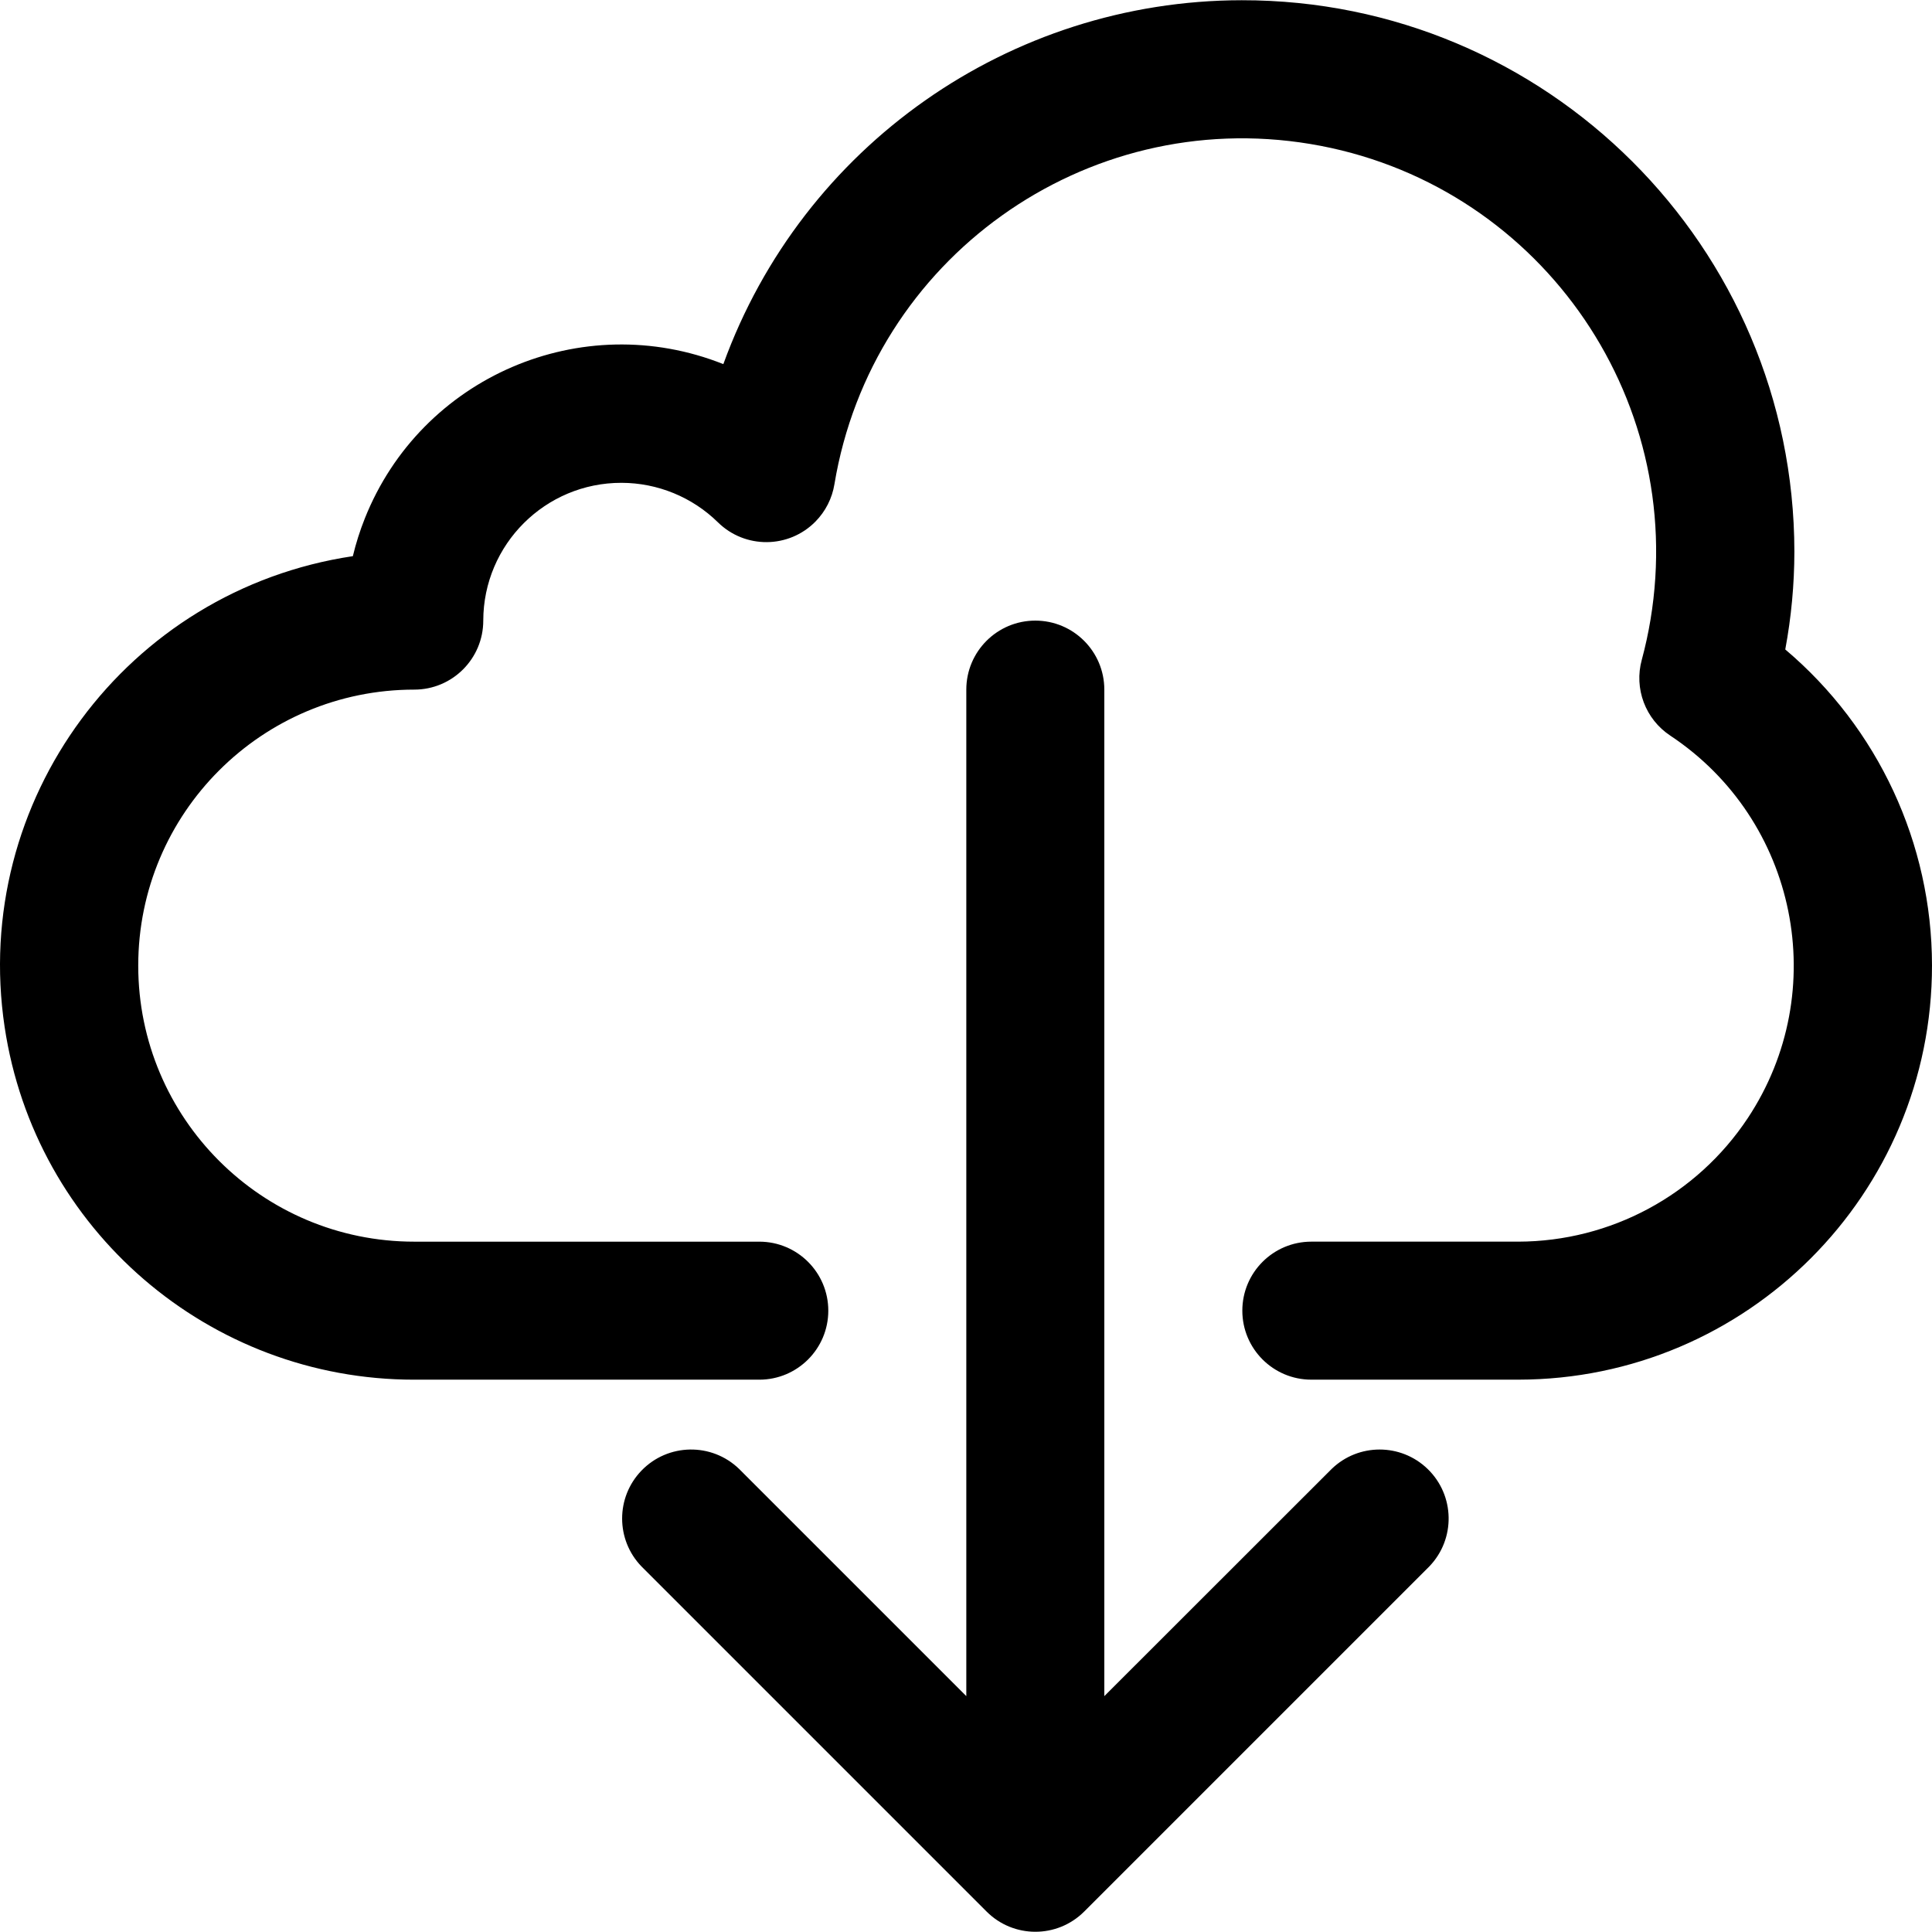
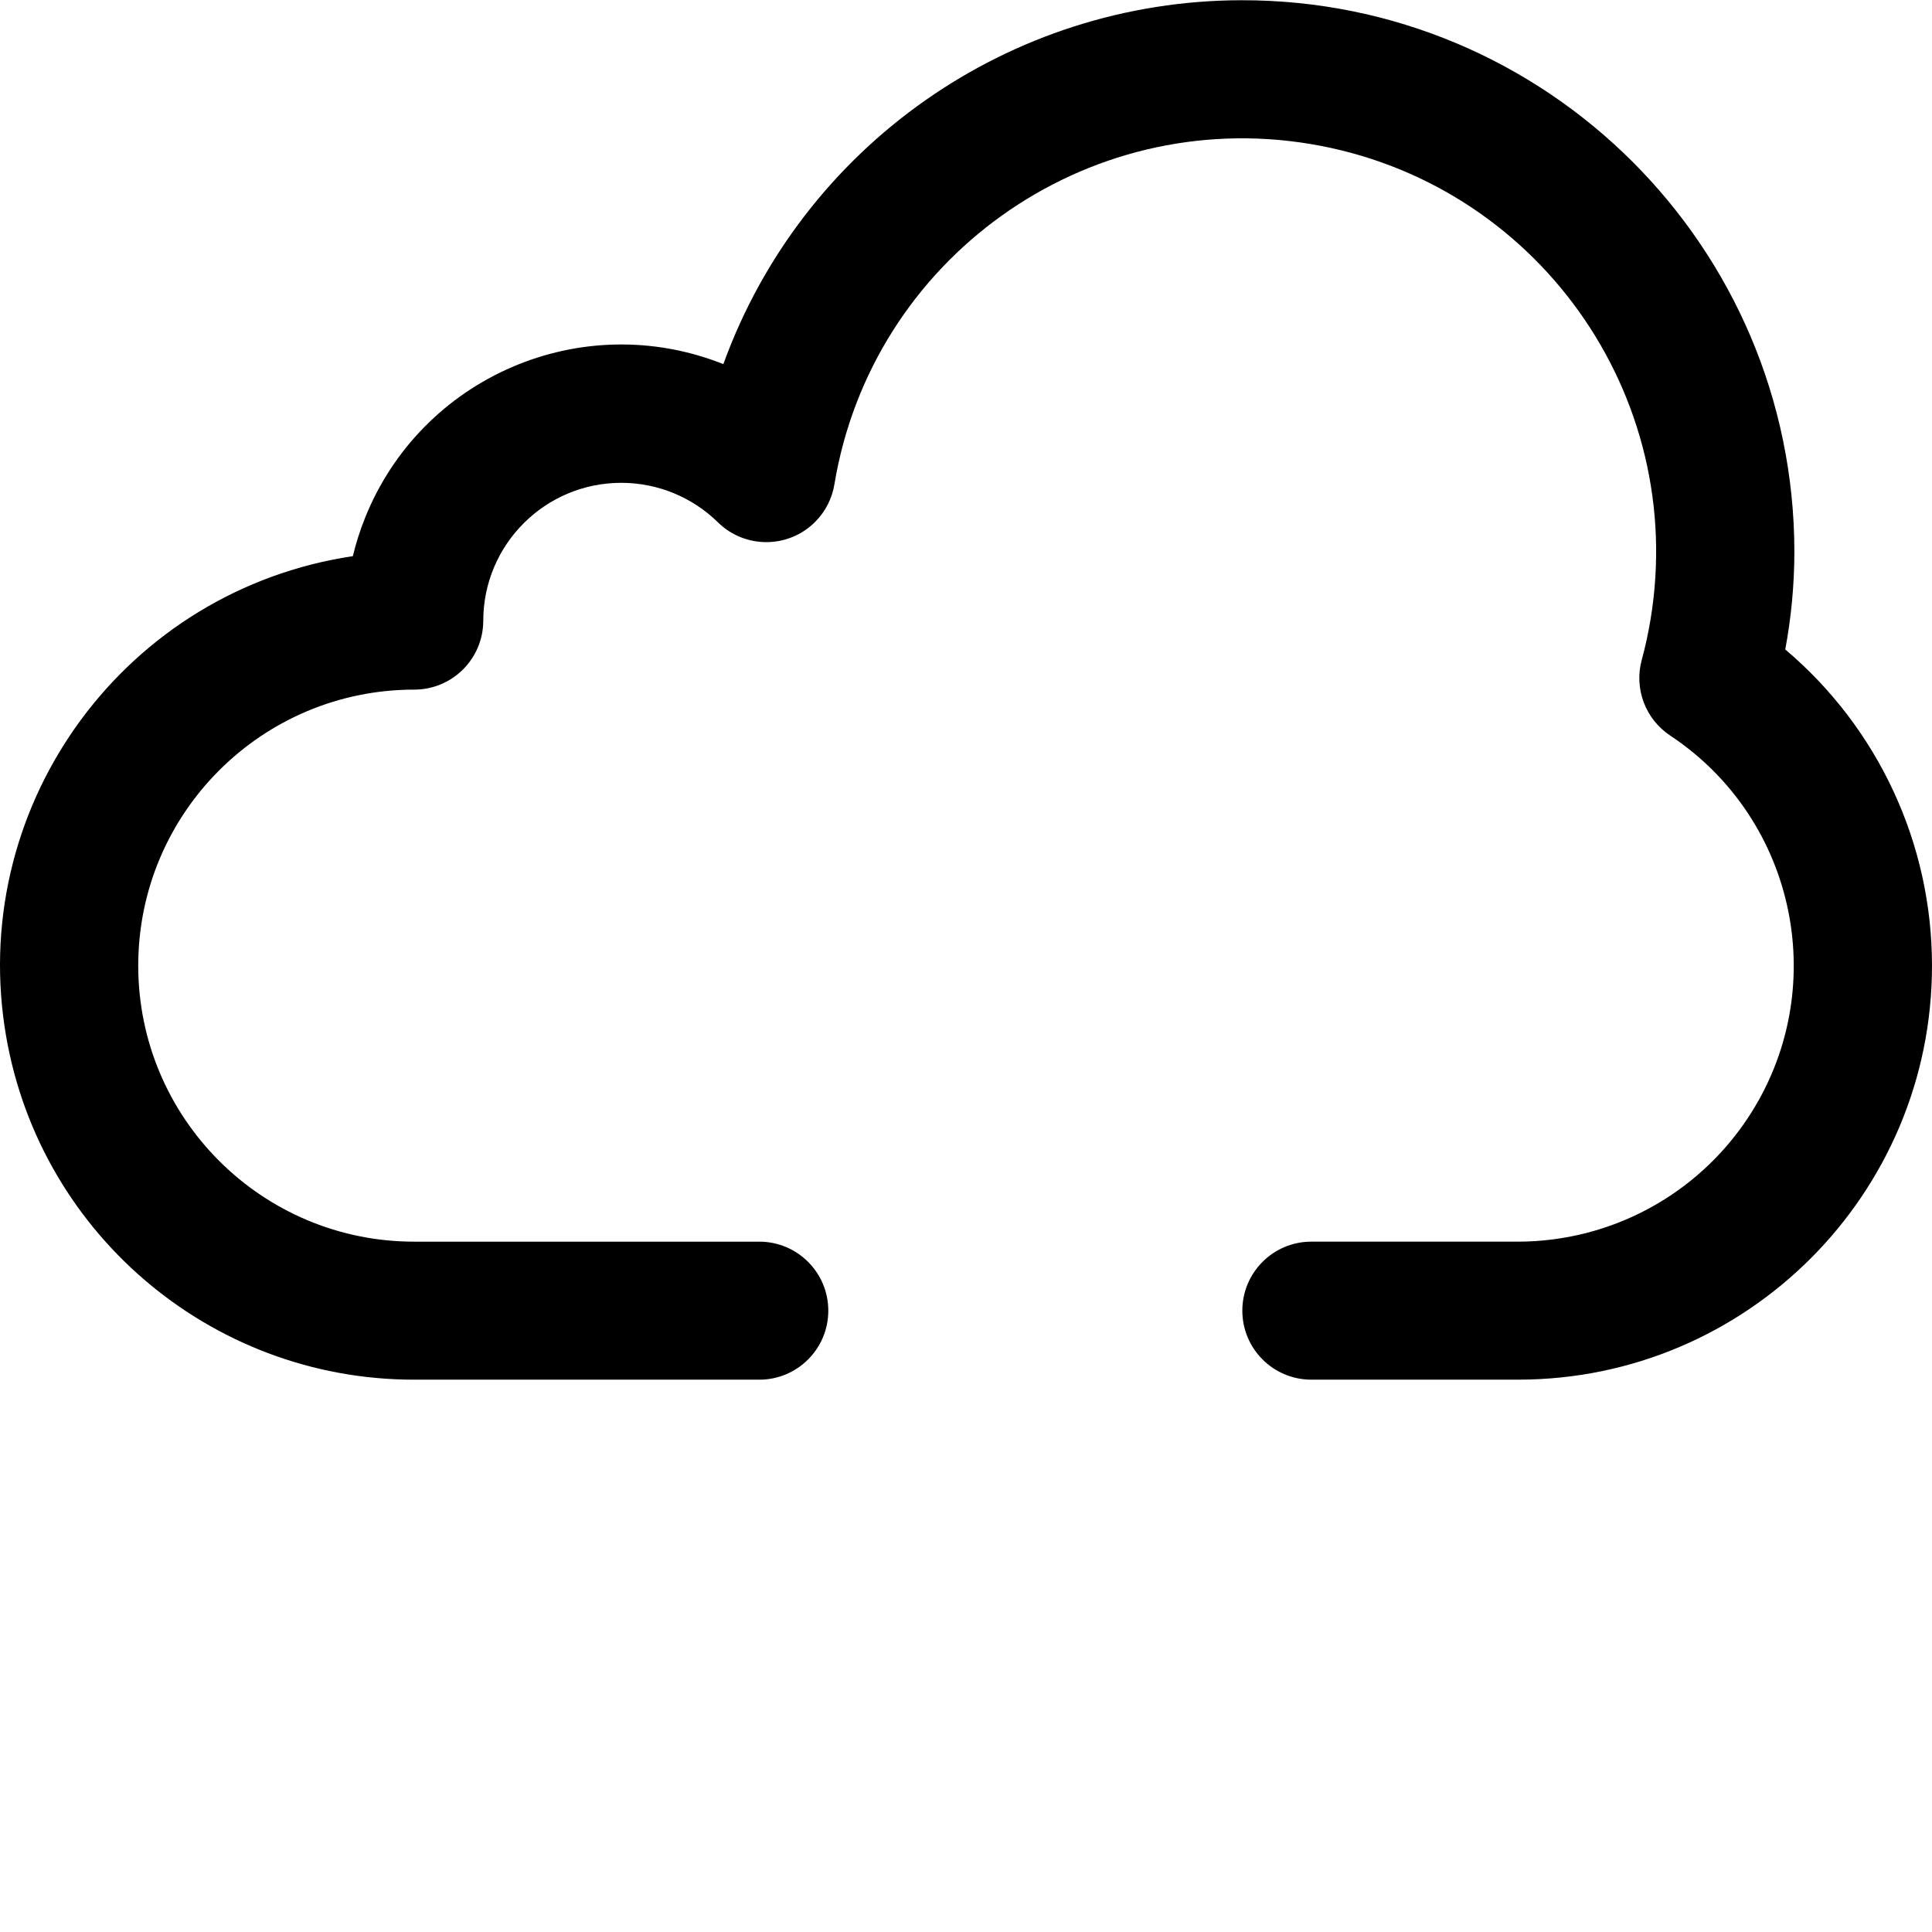
<svg xmlns="http://www.w3.org/2000/svg" version="1.1" id="Capa_1" x="0px" y="0px" viewBox="0 0 477.827 477.827" style="enable-background:new 0 0 477.827 477.827;" xml:space="preserve">
  <g>
    <g>
      <path d="M441.537,160.625c1.489-7.981,2.243-16.082,2.253-24.201C443.699,61.019,382.498-0.035,307.093,0.056    c-57.402,0.069-108.63,36.034-128.194,89.999c-35.029-13.944-74.73,3.148-88.675,38.177c-1.207,3.032-2.195,6.146-2.956,9.319    c-55.932,8.365-94.492,60.488-86.127,116.42c7.502,50.163,50.596,87.275,101.316,87.254h85.333    c9.426,0,17.067-7.641,17.067-17.067c0-9.426-7.641-17.067-17.067-17.067h-85.333c-37.703,0-68.267-30.564-68.267-68.267    s30.564-68.267,68.267-68.267c9.426,0,17.067-7.641,17.067-17.067c0.031-18.851,15.338-34.108,34.189-34.077    c8.915,0.015,17.471,3.517,23.837,9.757c6.713,6.616,17.519,6.537,24.135-0.176c2.484-2.521,4.123-5.751,4.69-9.245    c9.264-55.733,61.954-93.403,117.687-84.139c55.733,9.264,93.403,61.954,84.139,117.687c-0.552,3.323-1.269,6.617-2.146,9.869    c-1.962,7.124,0.883,14.701,7.049,18.773c31.416,20.845,39.985,63.212,19.139,94.628c-12.617,19.015-33.9,30.468-56.72,30.522    h-51.2c-9.426,0-17.067,7.641-17.067,17.067c0,9.426,7.641,17.067,17.067,17.067h51.2    c56.554-0.053,102.357-45.943,102.303-102.497C477.798,208.625,464.526,180.06,441.537,160.625z" />
    </g>
  </g>
  <g>
    <g>
-       <path d="M353.07,363.292c-6.614-6.387-17.099-6.387-23.712,0l-56.235,56.201V170.558c0-9.426-7.641-17.067-17.067-17.067    c-9.426,0-17.067,7.641-17.067,17.067v248.934l-56.201-56.201c-6.78-6.548-17.584-6.36-24.132,0.419    c-6.388,6.614-6.388,17.099,0,23.713l85.333,85.333c6.656,6.673,17.463,6.687,24.136,0.03c0.01-0.01,0.02-0.02,0.031-0.03    l85.333-85.333C360.038,380.644,359.85,369.84,353.07,363.292z" />
-     </g>
+       </g>
  </g>
  <g>
</g>
  <g>
</g>
  <g>
</g>
  <g>
</g>
  <g>
</g>
  <g>
</g>
  <g>
</g>
  <g>
</g>
  <g>
</g>
  <g>
</g>
  <g>
</g>
  <g>
</g>
  <g>
</g>
  <g>
</g>
  <g>
</g>
</svg>